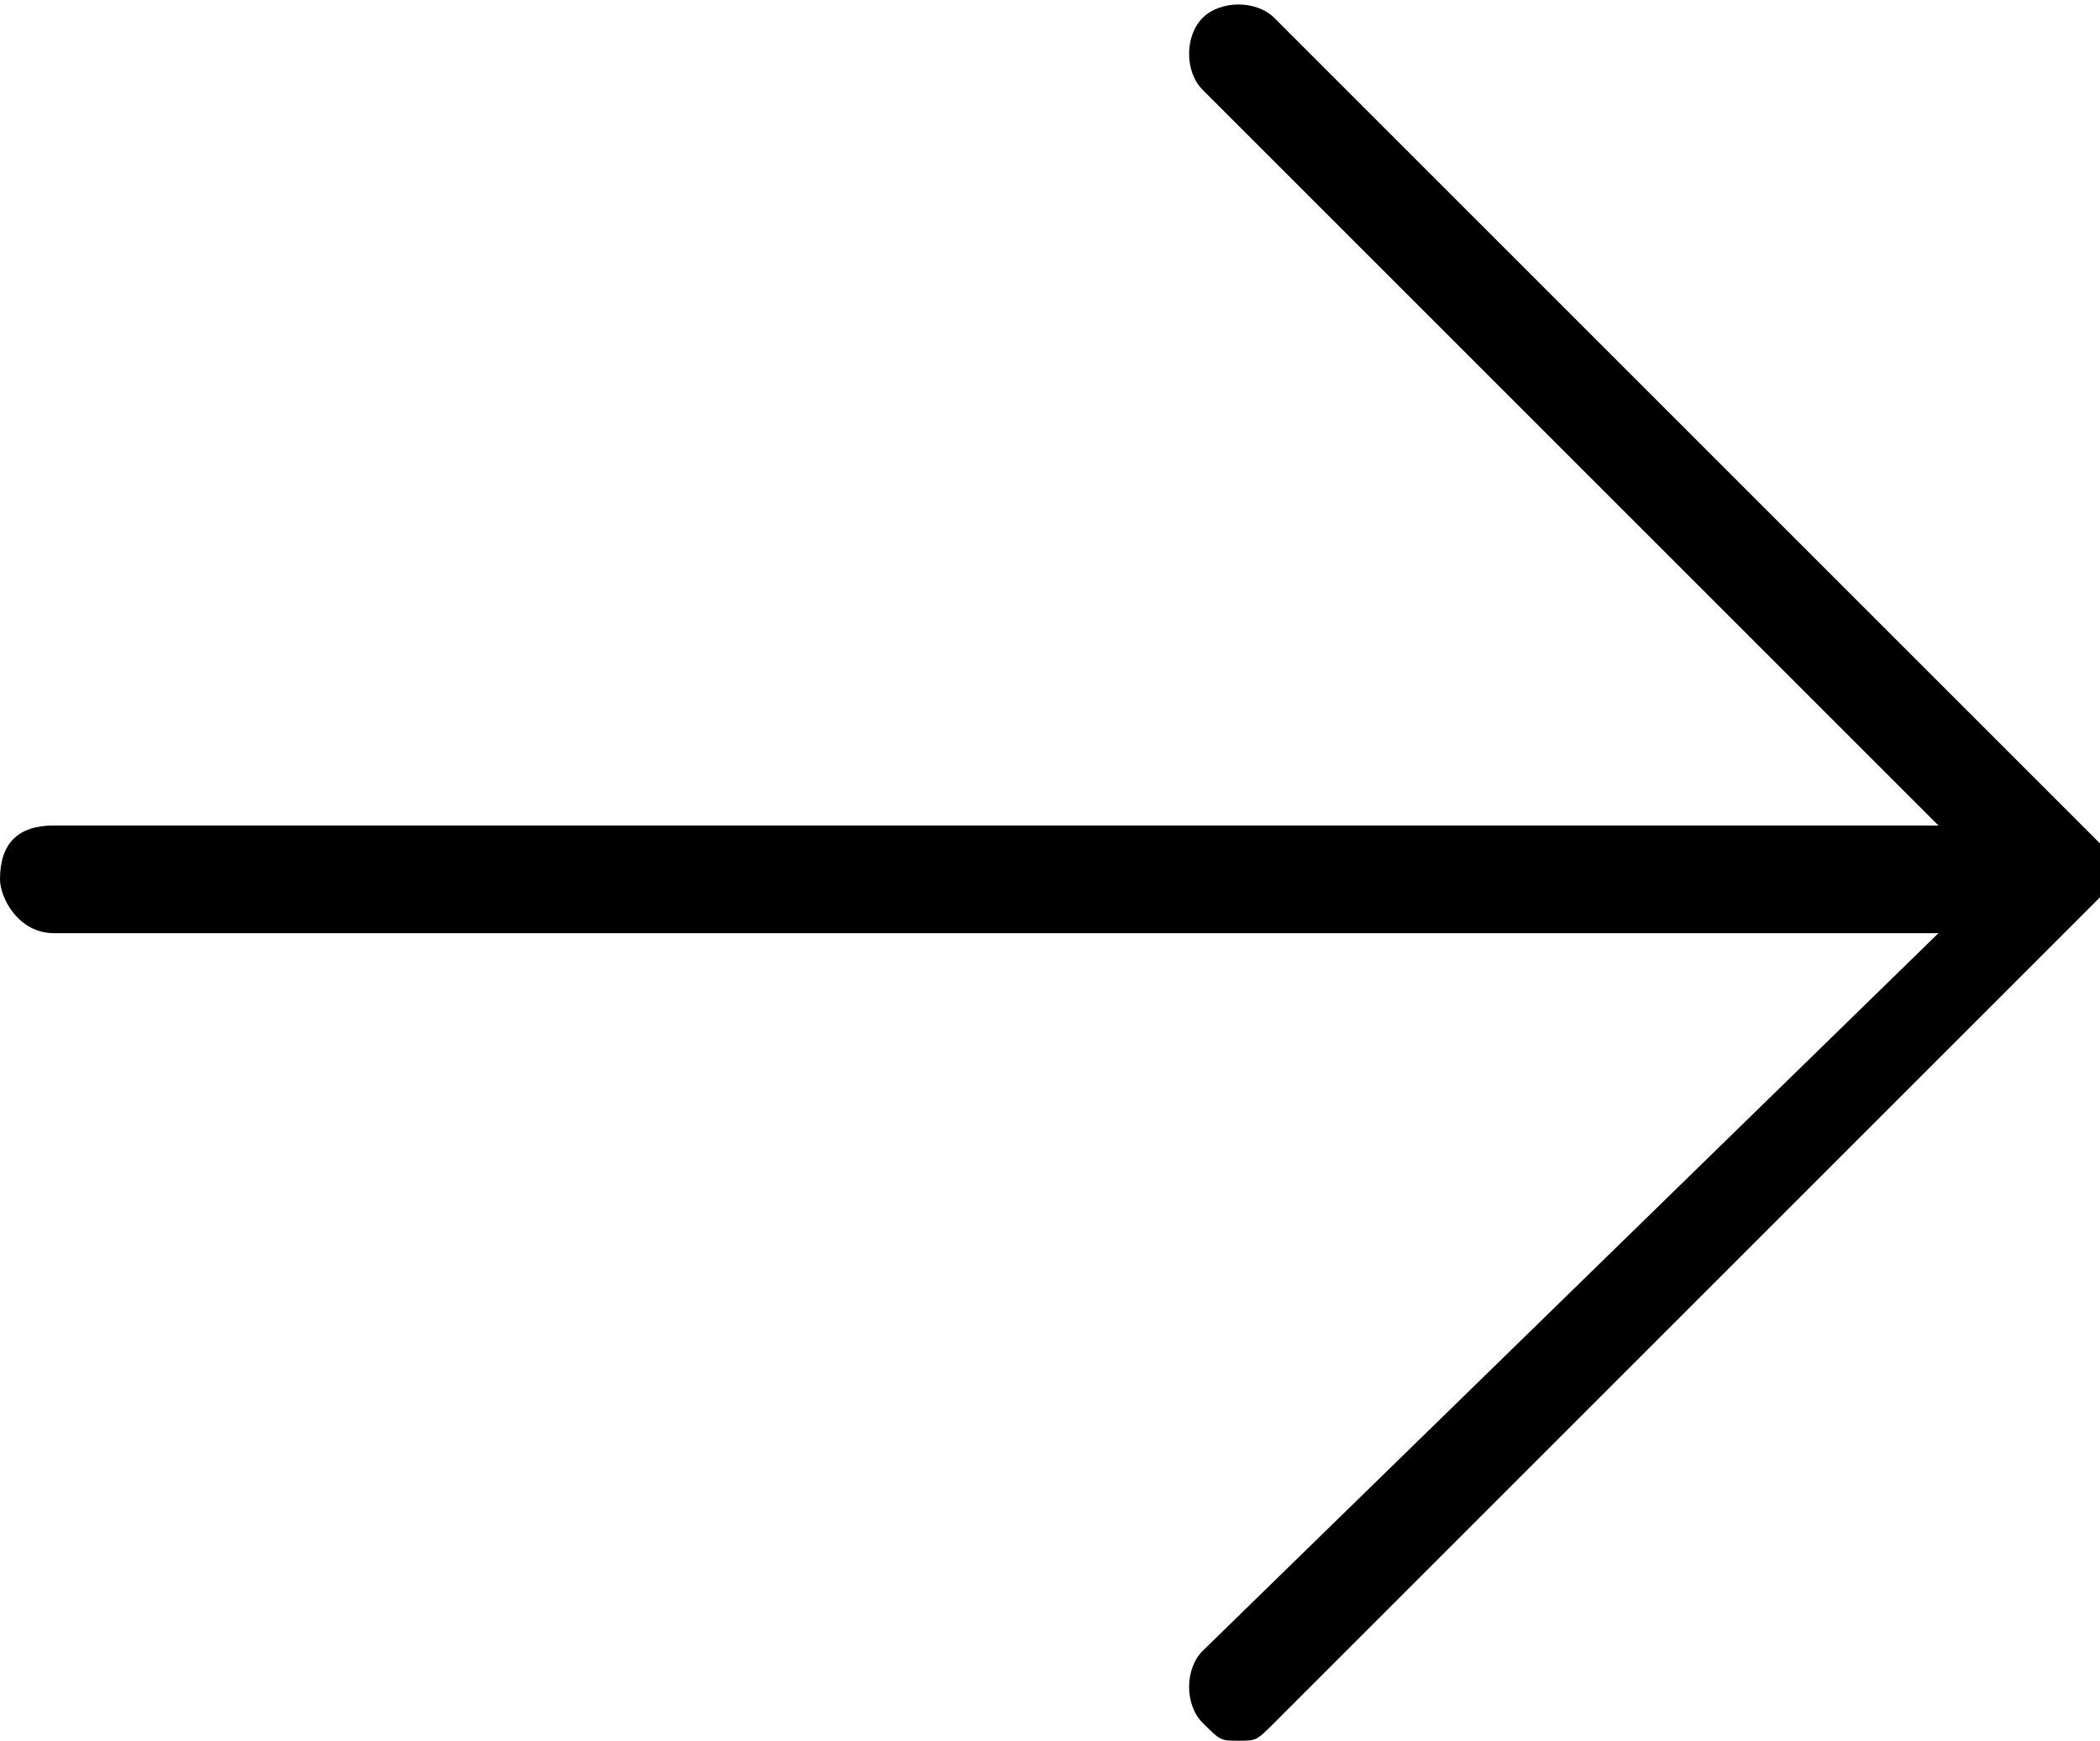
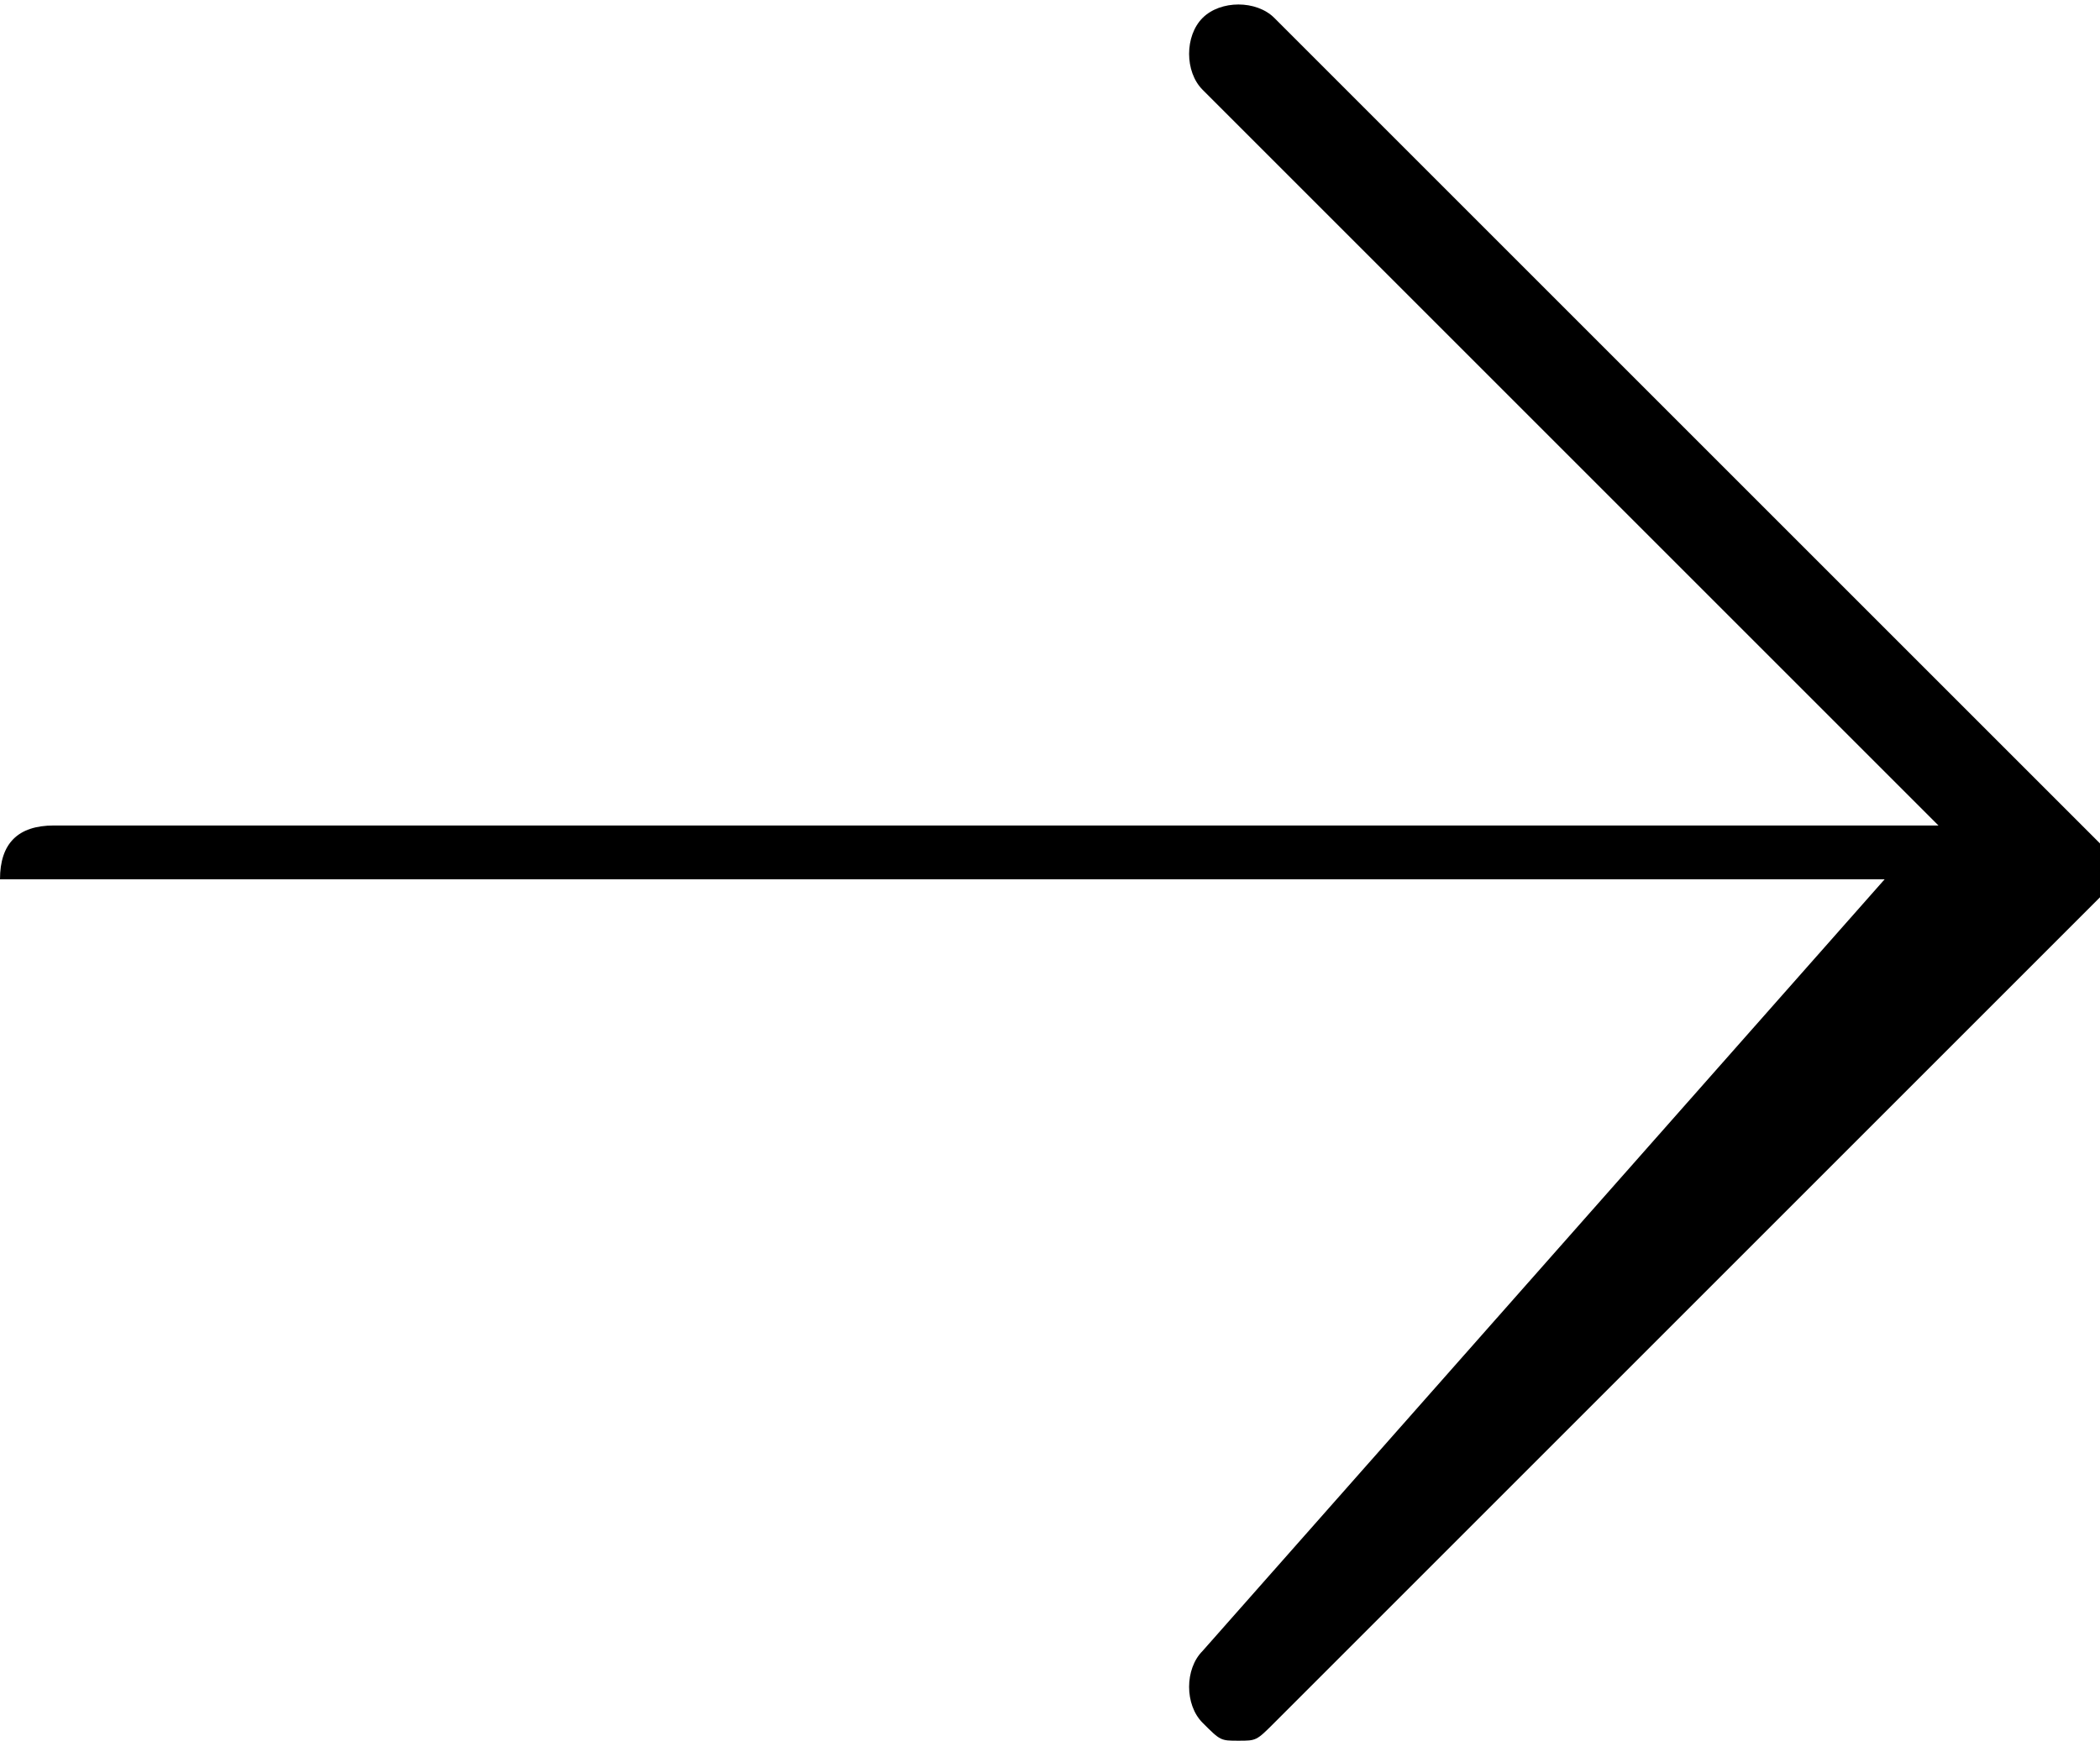
<svg xmlns="http://www.w3.org/2000/svg" version="1.1" id="Lager_1" x="0px" y="0px" viewBox="0 0 11.7 9.7" style="enable-background:new 0 0 11.7 9.7;" xml:space="preserve">
  <style type="text/css">
	.st0{fill:#575757;}
	.st1{stroke:#000000;stroke-width:0.5;stroke-miterlimit:10;}
</style>
  <g>
-     <path d="M11.7,4.7L7.1,0.1C7,0,6.8,0,6.7,0.1c-0.1,0.1-0.1,0.3,0,0.4l4.1,4.1H0.3C0.1,4.6,0,4.7,0,4.9C0,5,0.1,5.2,0.3,5.2h10.5   L6.7,9.2c-0.1,0.1-0.1,0.3,0,0.4c0.1,0.1,0.1,0.1,0.2,0.1c0.1,0,0.1,0,0.2-0.1l4.6-4.6C11.8,5,11.8,4.8,11.7,4.7" />
+     <path d="M11.7,4.7L7.1,0.1C7,0,6.8,0,6.7,0.1c-0.1,0.1-0.1,0.3,0,0.4l4.1,4.1H0.3C0.1,4.6,0,4.7,0,4.9h10.5   L6.7,9.2c-0.1,0.1-0.1,0.3,0,0.4c0.1,0.1,0.1,0.1,0.2,0.1c0.1,0,0.1,0,0.2-0.1l4.6-4.6C11.8,5,11.8,4.8,11.7,4.7" />
  </g>
</svg>